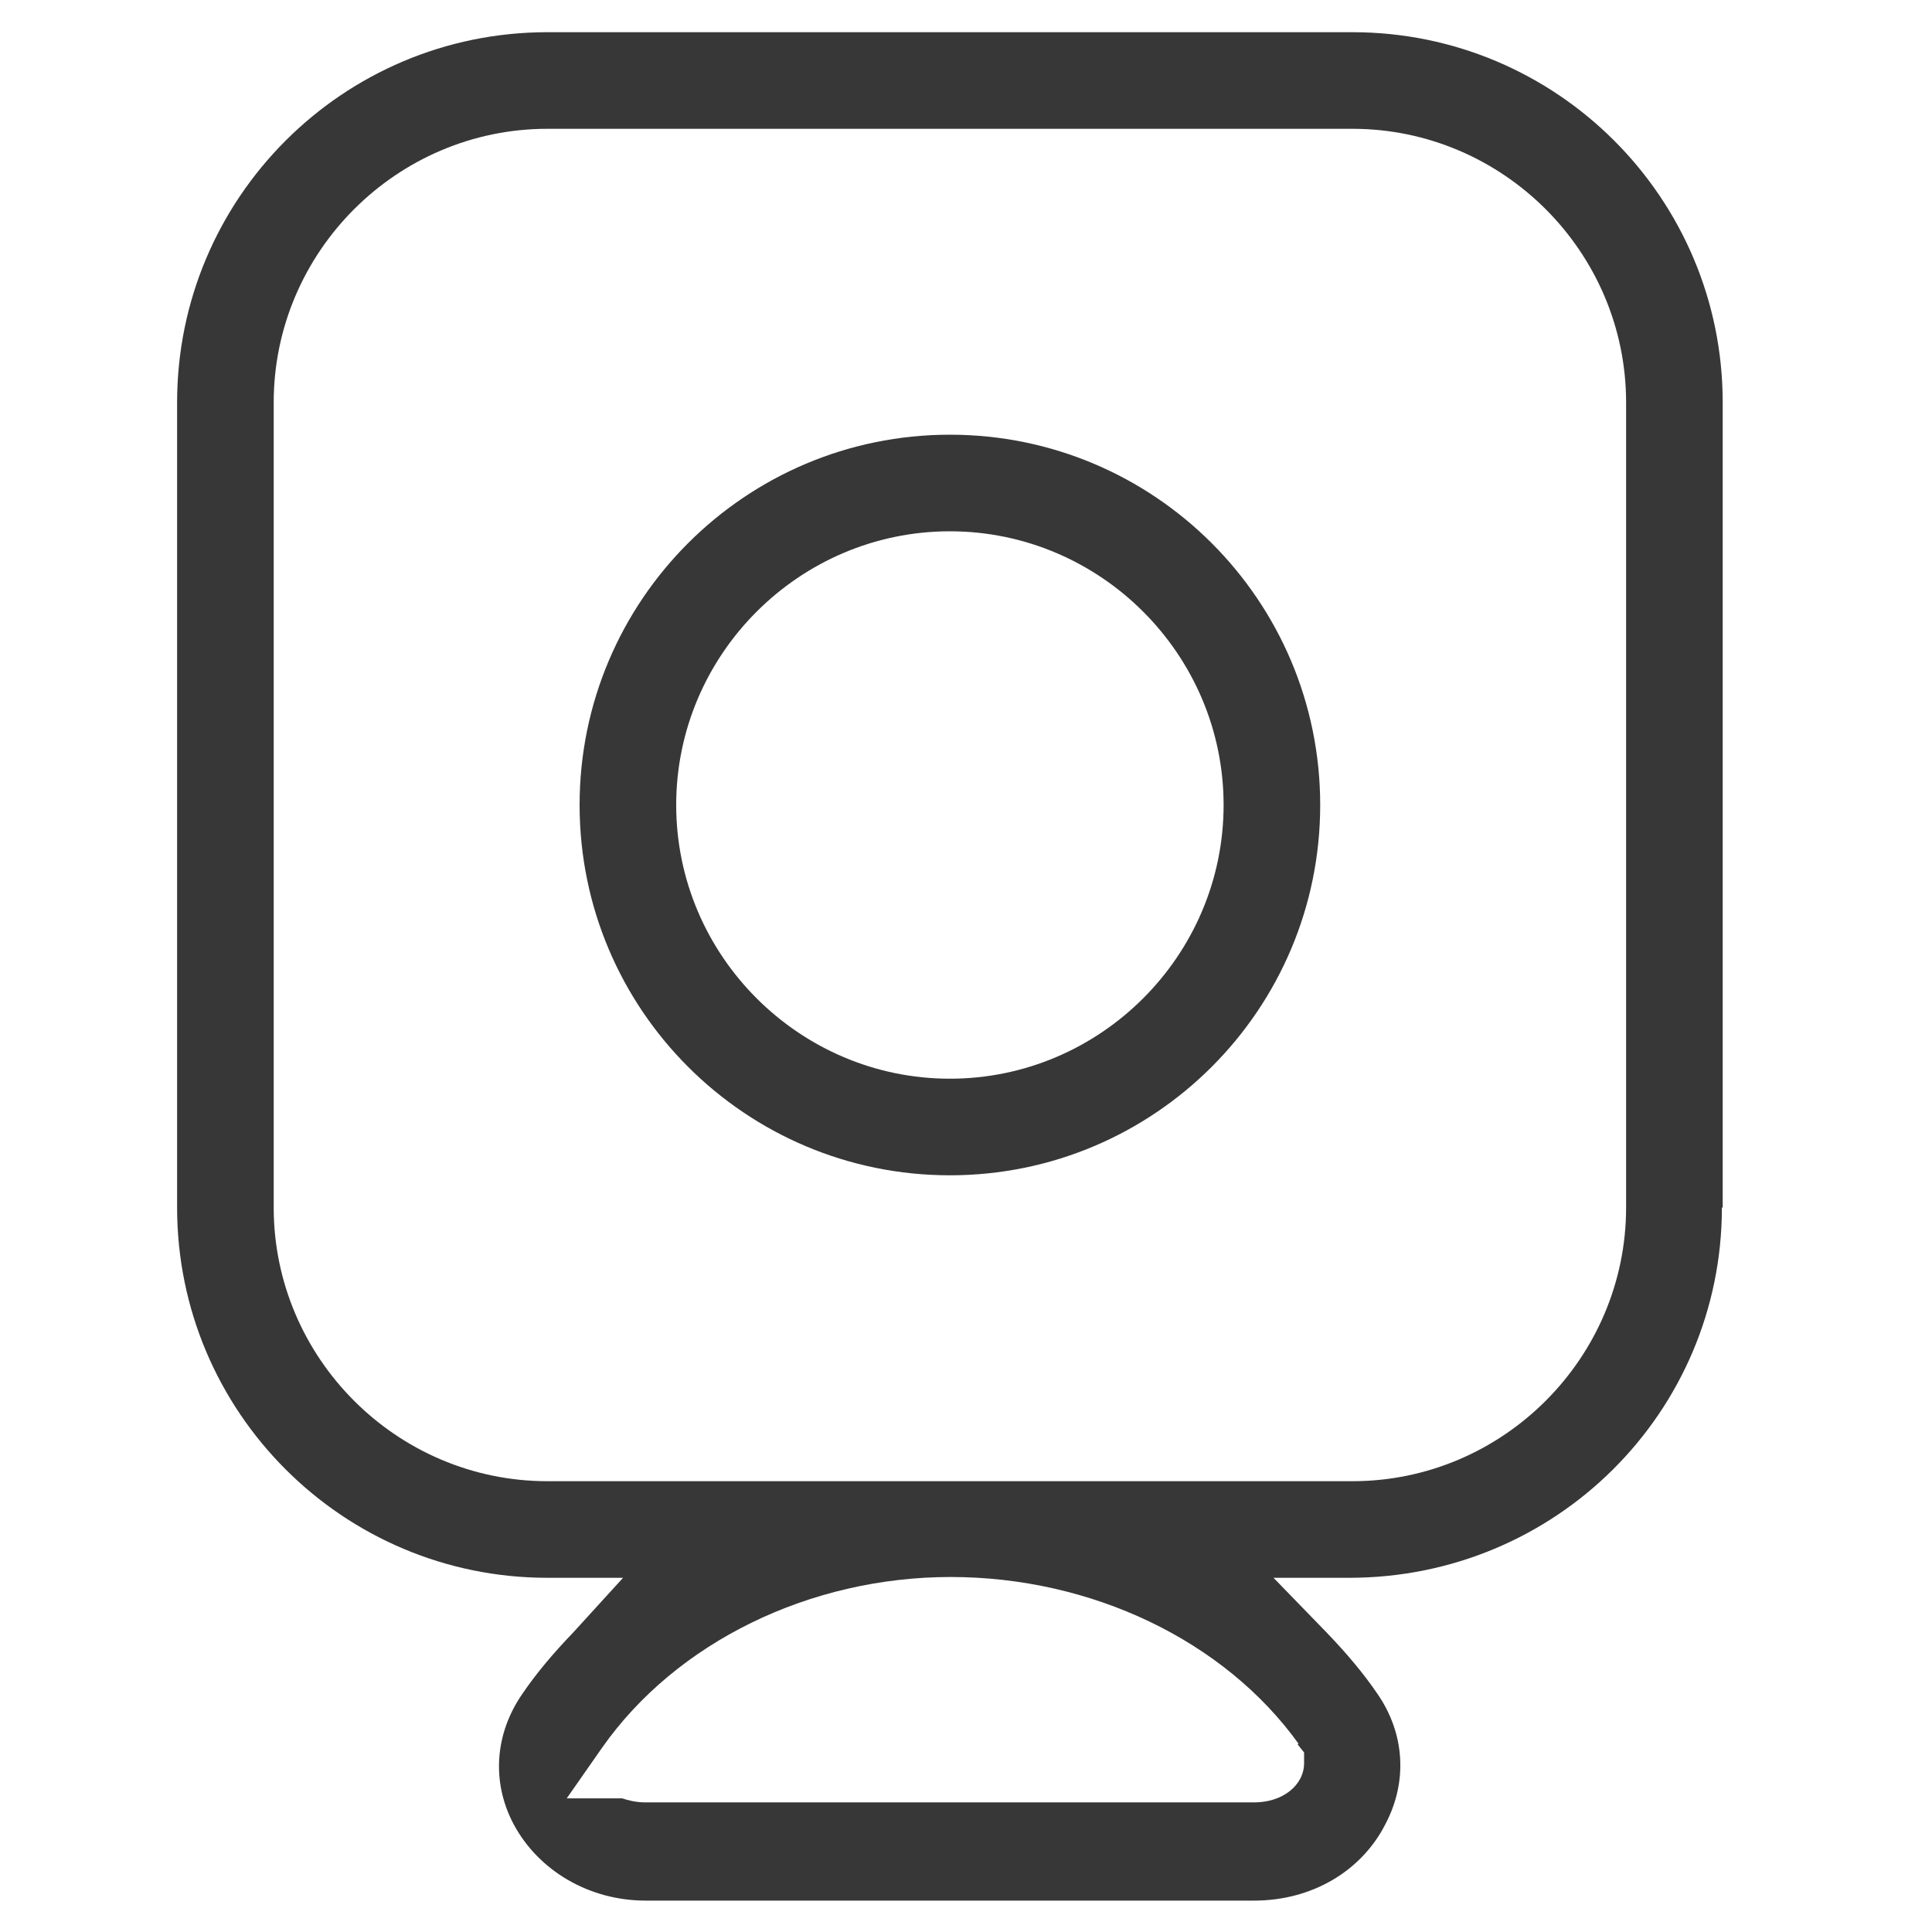
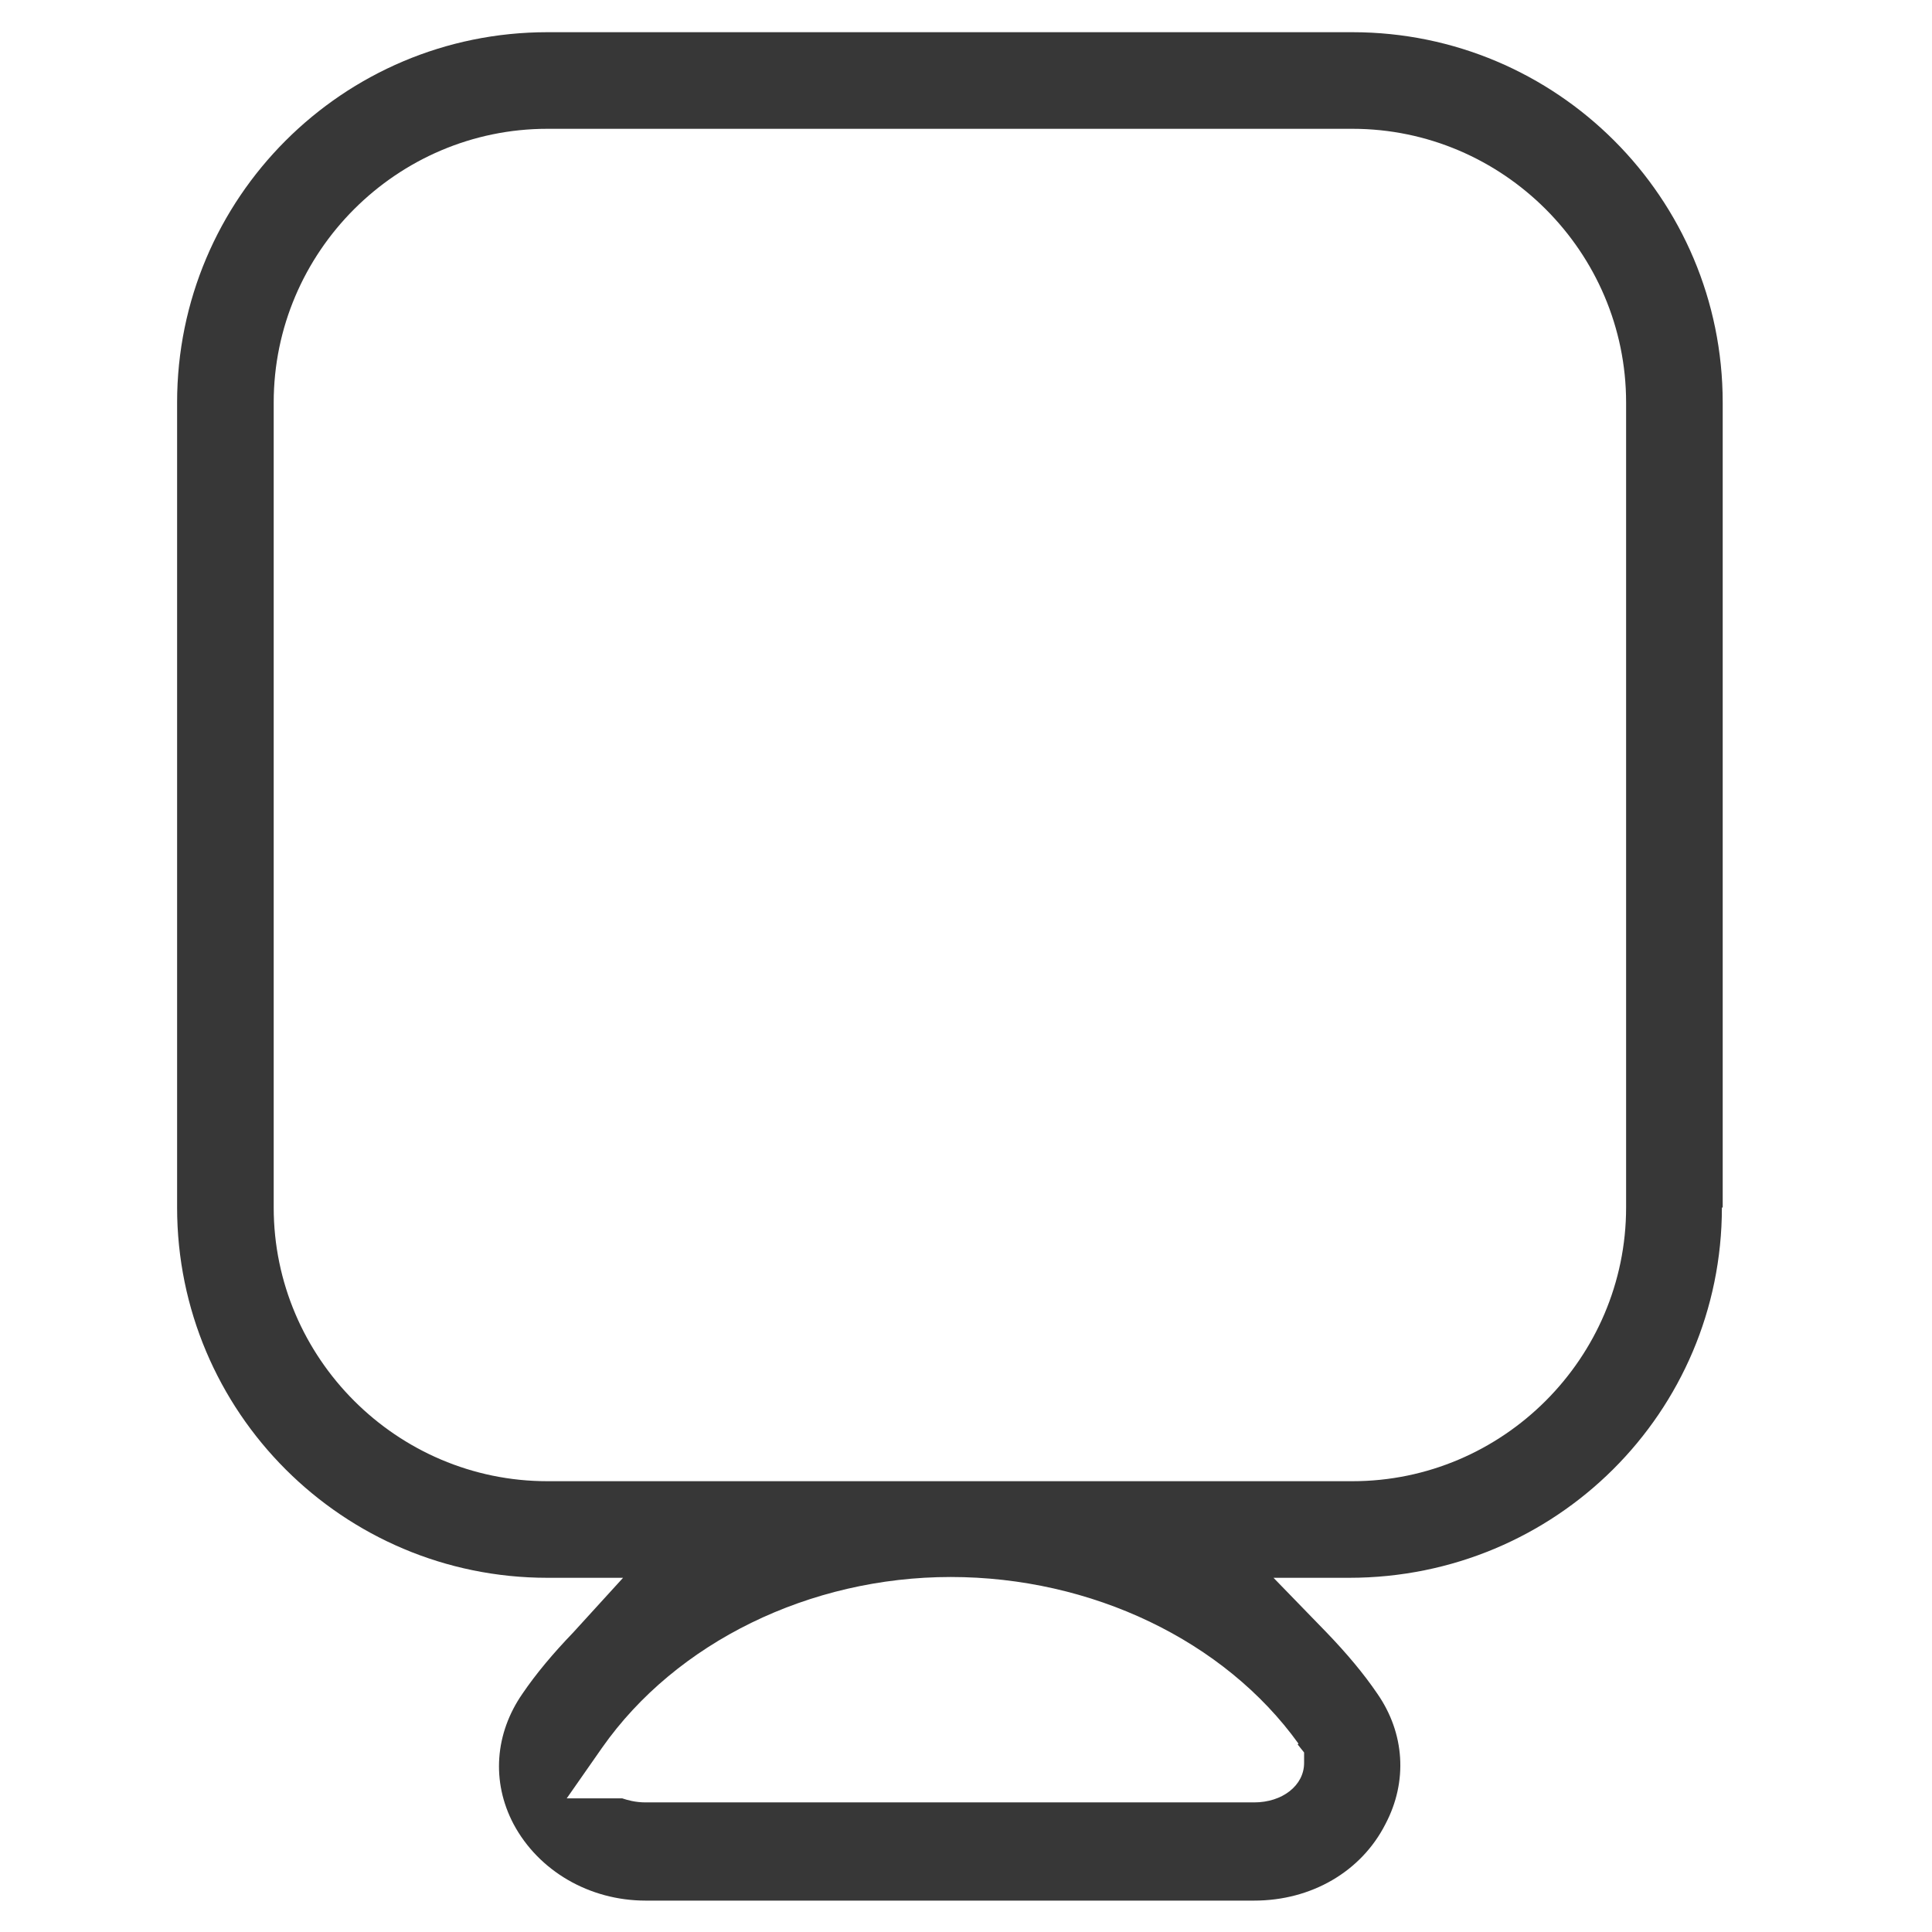
<svg xmlns="http://www.w3.org/2000/svg" width="24" height="24" viewBox="0 0 24 24" fill="none">
  <path d="M21.4 15V5C21.4 2.46 19.34 0.4 16.8 0.4H6.8C4.26 0.4 2.2 2.46 2.2 5V15C2.2 17.54 4.26 19.6 6.8 19.6H7.74L7.12 20.28C6.87 20.54 6.66 20.79 6.49 21.04C6.15 21.53 6.1 22.13 6.38 22.66C6.69 23.24 7.32 23.61 8.02 23.61H15.58C16.29 23.61 16.91 23.25 17.21 22.66C17.49 22.13 17.45 21.53 17.11 21.04C16.94 20.79 16.73 20.54 16.48 20.28L15.82 19.6H16.76C19.33 19.6 21.39 17.54 21.39 15H21.4ZM16.12 21.67L16.2 21.77V21.9C16.2 22.18 15.93 22.39 15.58 22.39H8.02C7.89 22.39 7.79 22.36 7.73 22.34H7.04L7.48 21.71C8.4 20.4 10.06 19.59 11.81 19.59C13.56 19.59 15.21 20.38 16.13 21.66L16.12 21.67ZM16.8 18.4H6.8C4.93 18.4 3.4 16.87 3.4 15V5C3.4 3.13 4.93 1.6 6.8 1.6H16.8C18.67 1.6 20.2 3.13 20.2 5V15C20.2 16.87 18.67 18.4 16.8 18.4Z" fill="#373737" />
-   <path d="M11.8 5.4C9.26 5.4 7.2 7.46 7.2 10C7.2 12.54 9.26 14.6 11.8 14.6C14.34 14.6 16.4 12.54 16.4 10C16.4 7.46 14.34 5.4 11.8 5.4ZM11.8 13.4C9.93 13.4 8.4 11.87 8.4 10C8.4 8.13 9.93 6.6 11.8 6.6C13.67 6.6 15.2 8.13 15.2 10C15.2 11.87 13.67 13.4 11.8 13.4Z" fill="#373737" />
</svg>